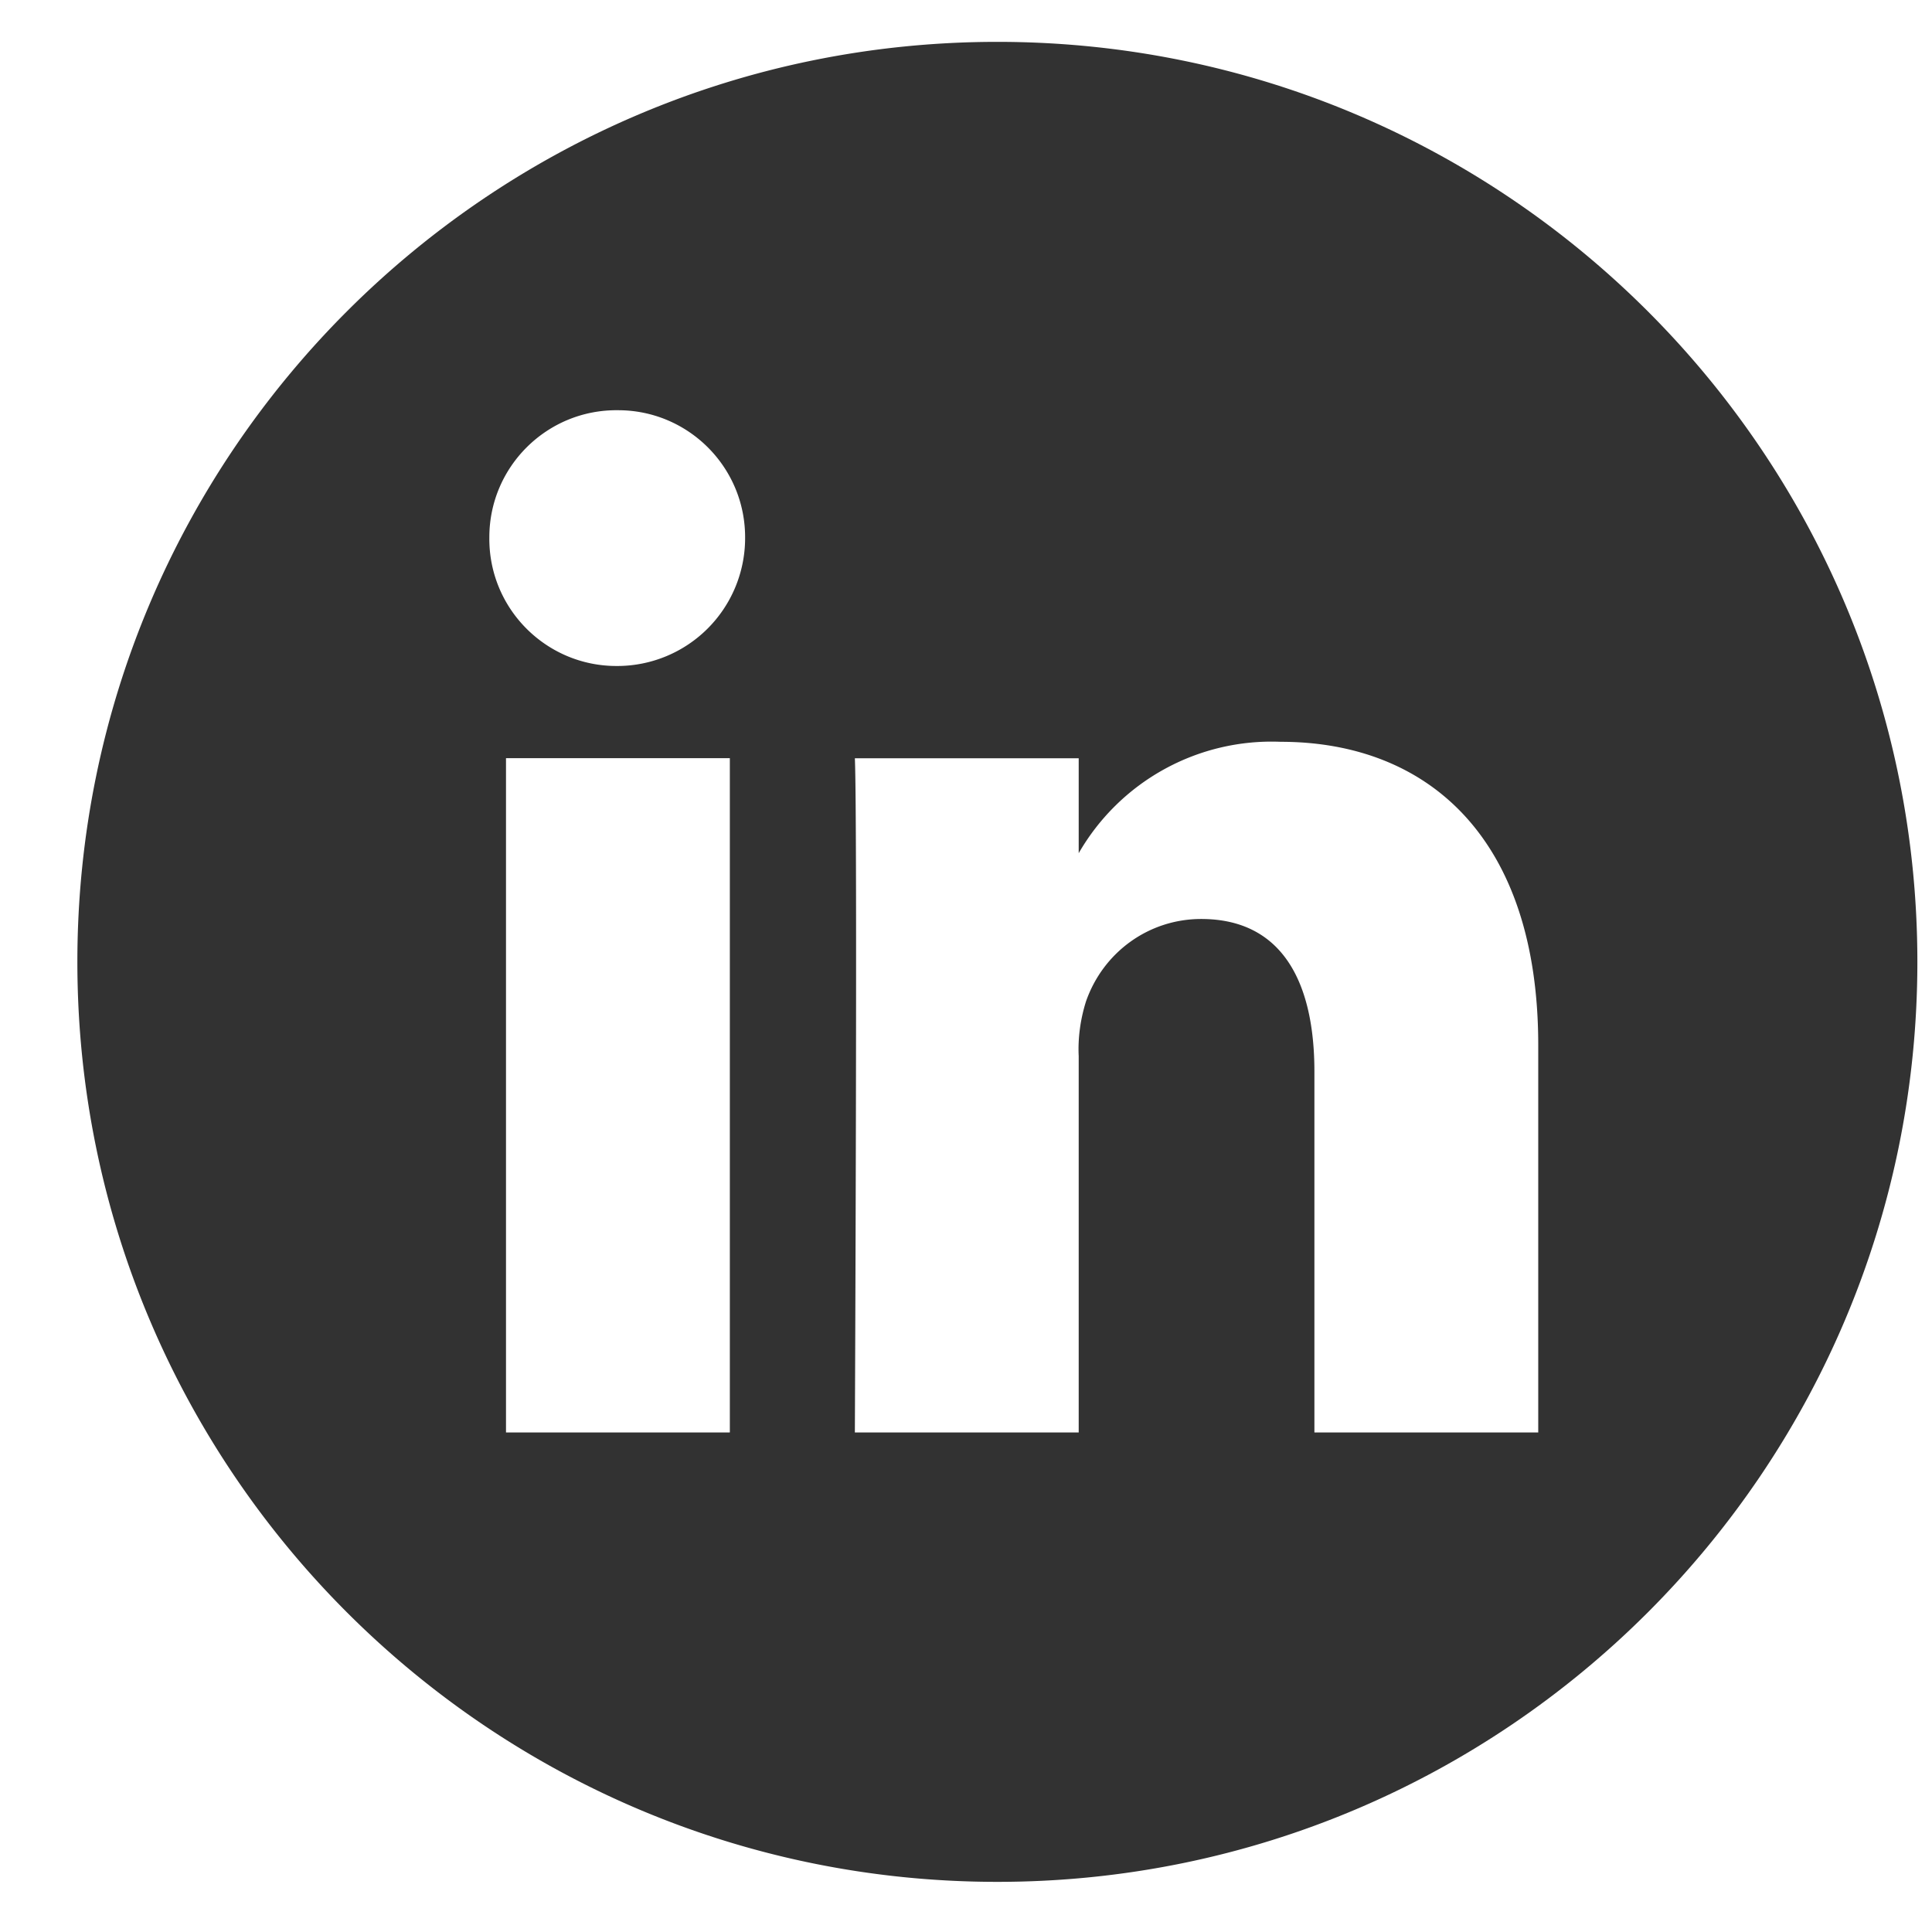
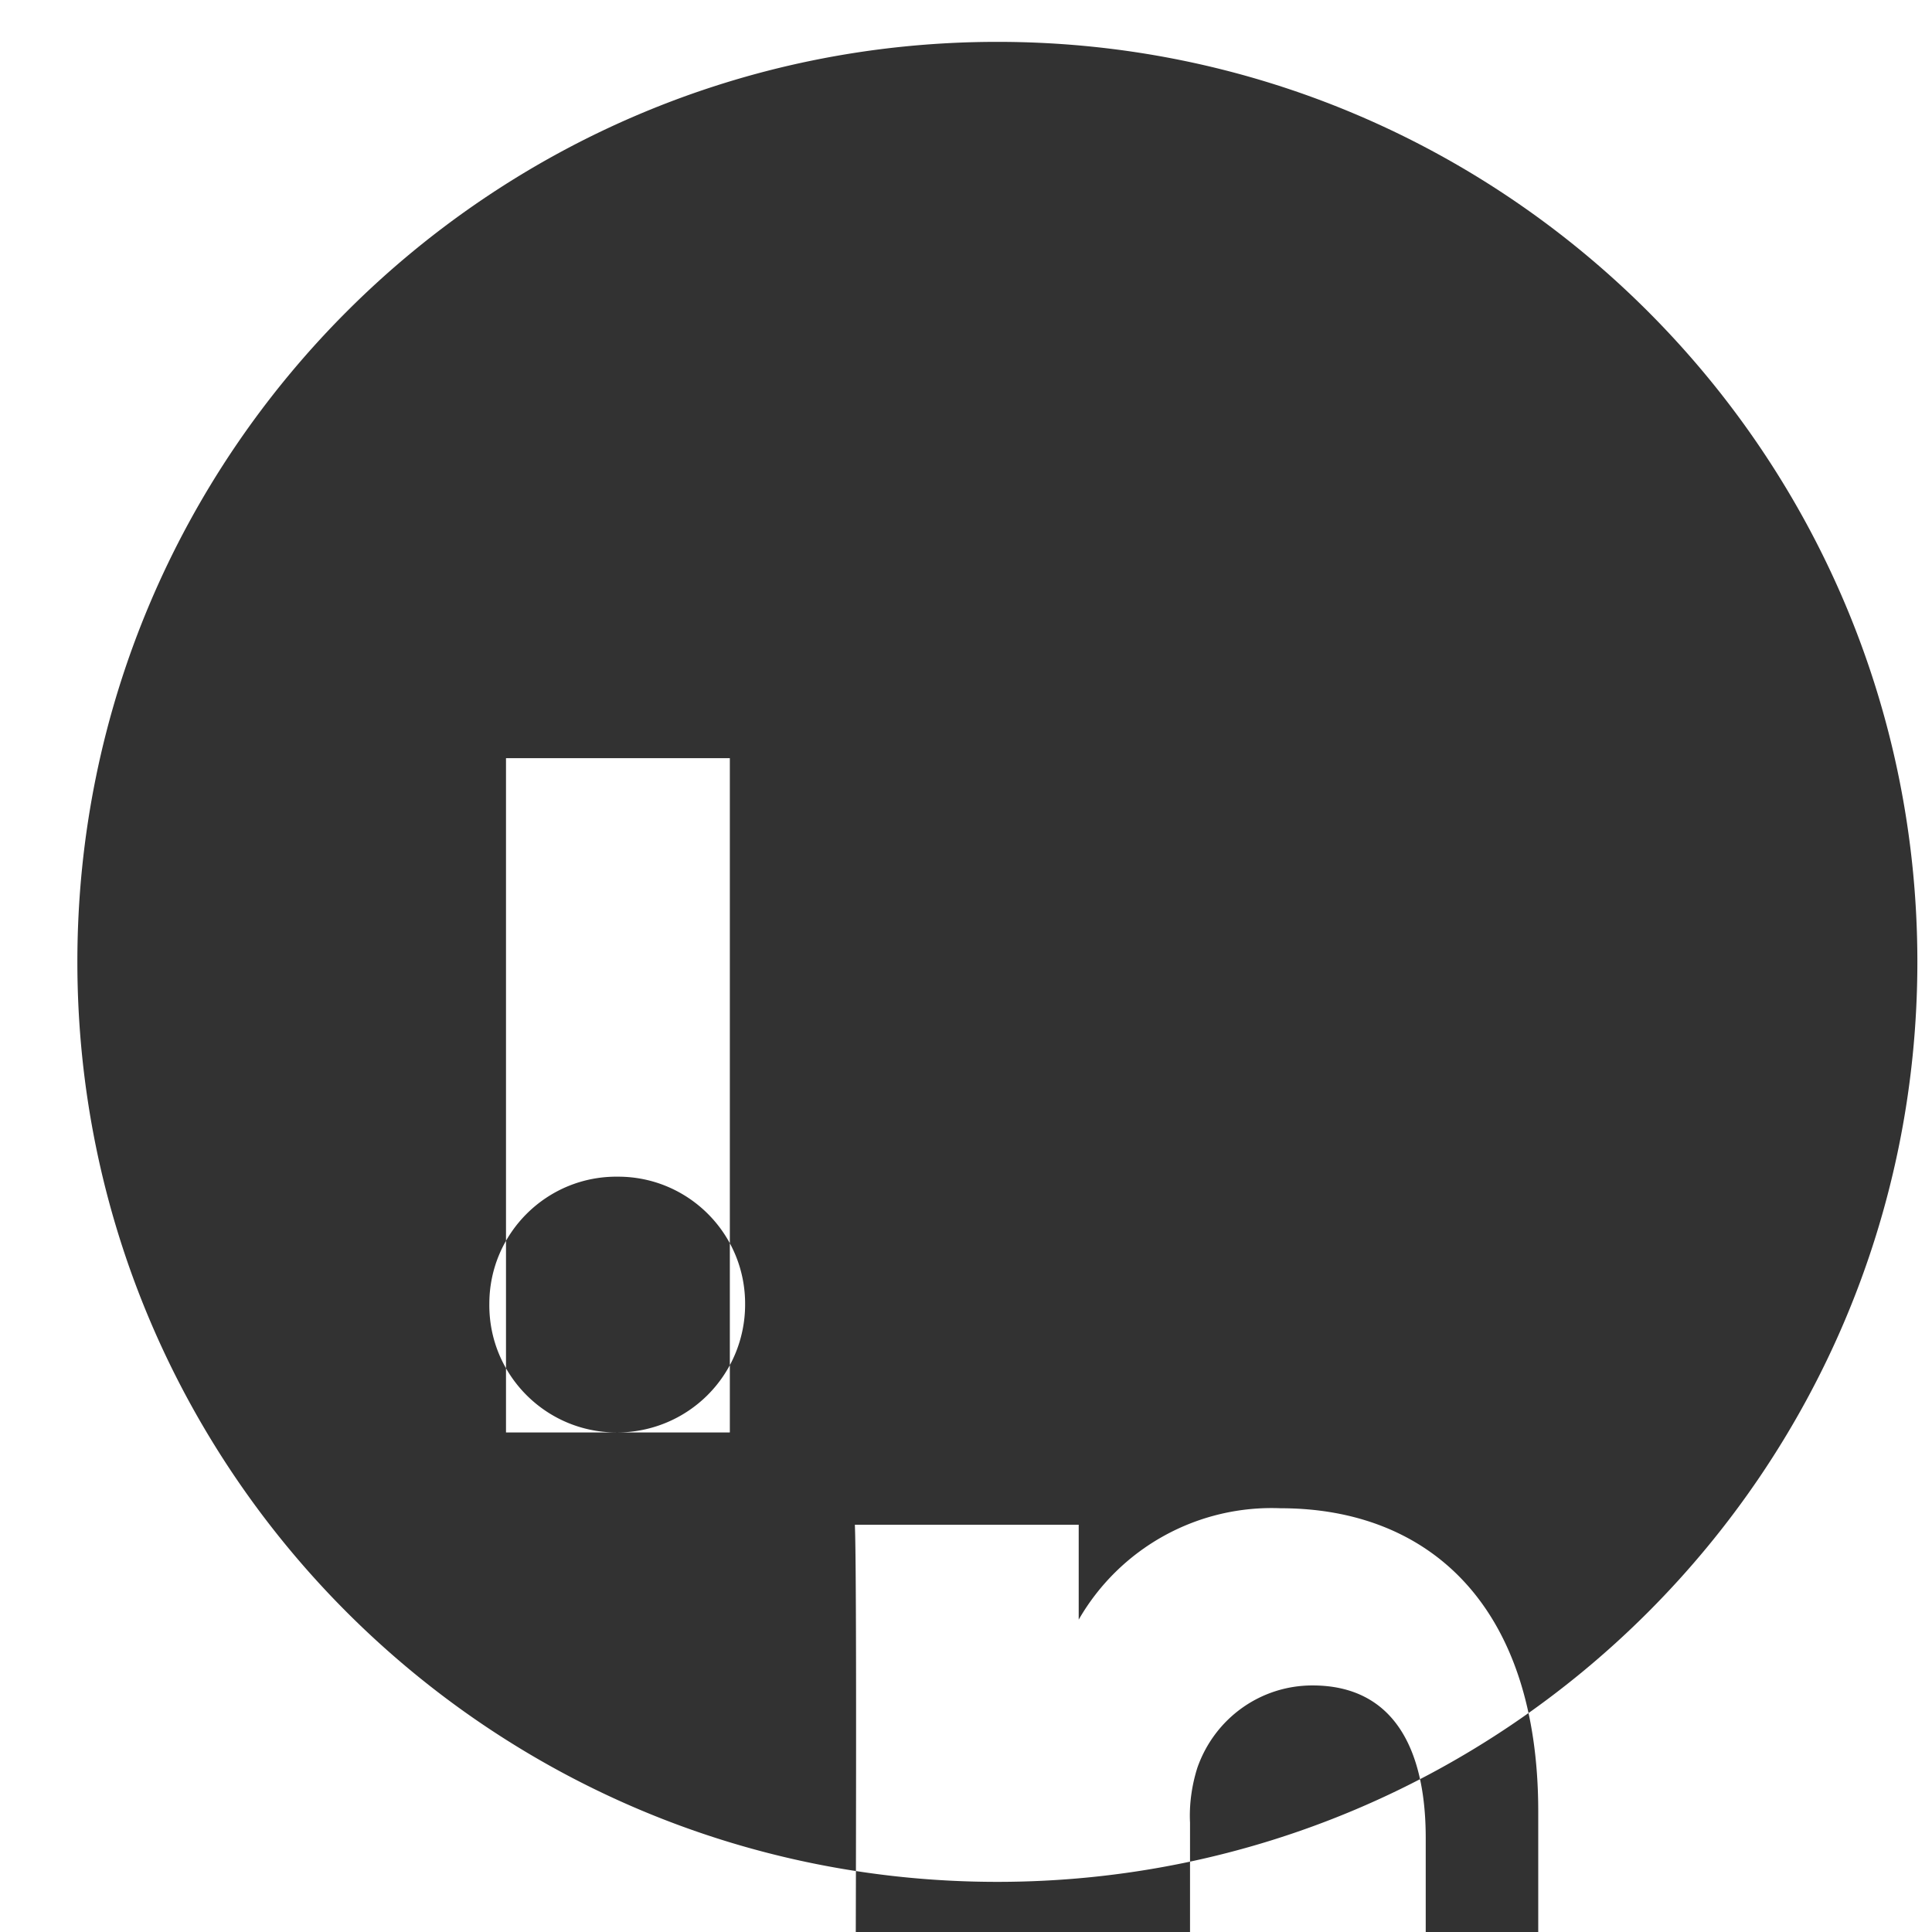
<svg xmlns="http://www.w3.org/2000/svg" width="21" height="21" fill="none">
-   <path d="M10.841.455c-5.521 0-10 4.479-10 10s4.479 10 10 10c5.522 0 10-4.479 10-10s-4.478-10-10-10zM7.931 15.57H5.5V8.241h2.433v7.328zm-1.21-8.331H6.7c-.765 0-1.391-.626-1.381-1.4 0-.765.626-1.39 1.4-1.38.765 0 1.39.625 1.38 1.4a1.39 1.39 0 0 1-1.38 1.38zm10 8.331h-2.434v-3.922c0-.983-.357-1.659-1.231-1.659-.566 0-1.063.358-1.251.894-.06.189-.09.397-.08.596v4.091H9.292s.03-6.643 0-7.328h2.433v1.032a2.419 2.419 0 0 1 2.195-1.211c1.599 0 2.8 1.043 2.8 3.297v4.21z" fill="#323232" />
+   <path d="M10.841.455c-5.521 0-10 4.479-10 10s4.479 10 10 10c5.522 0 10-4.479 10-10s-4.478-10-10-10zM7.931 15.57H5.5V8.241h2.433v7.328zH6.7c-.765 0-1.391-.626-1.381-1.4 0-.765.626-1.39 1.4-1.38.765 0 1.39.625 1.38 1.4a1.39 1.39 0 0 1-1.38 1.38zm10 8.331h-2.434v-3.922c0-.983-.357-1.659-1.231-1.659-.566 0-1.063.358-1.251.894-.06.189-.09.397-.08.596v4.091H9.292s.03-6.643 0-7.328h2.433v1.032a2.419 2.419 0 0 1 2.195-1.211c1.599 0 2.8 1.043 2.8 3.297v4.21z" fill="#323232" />
</svg>